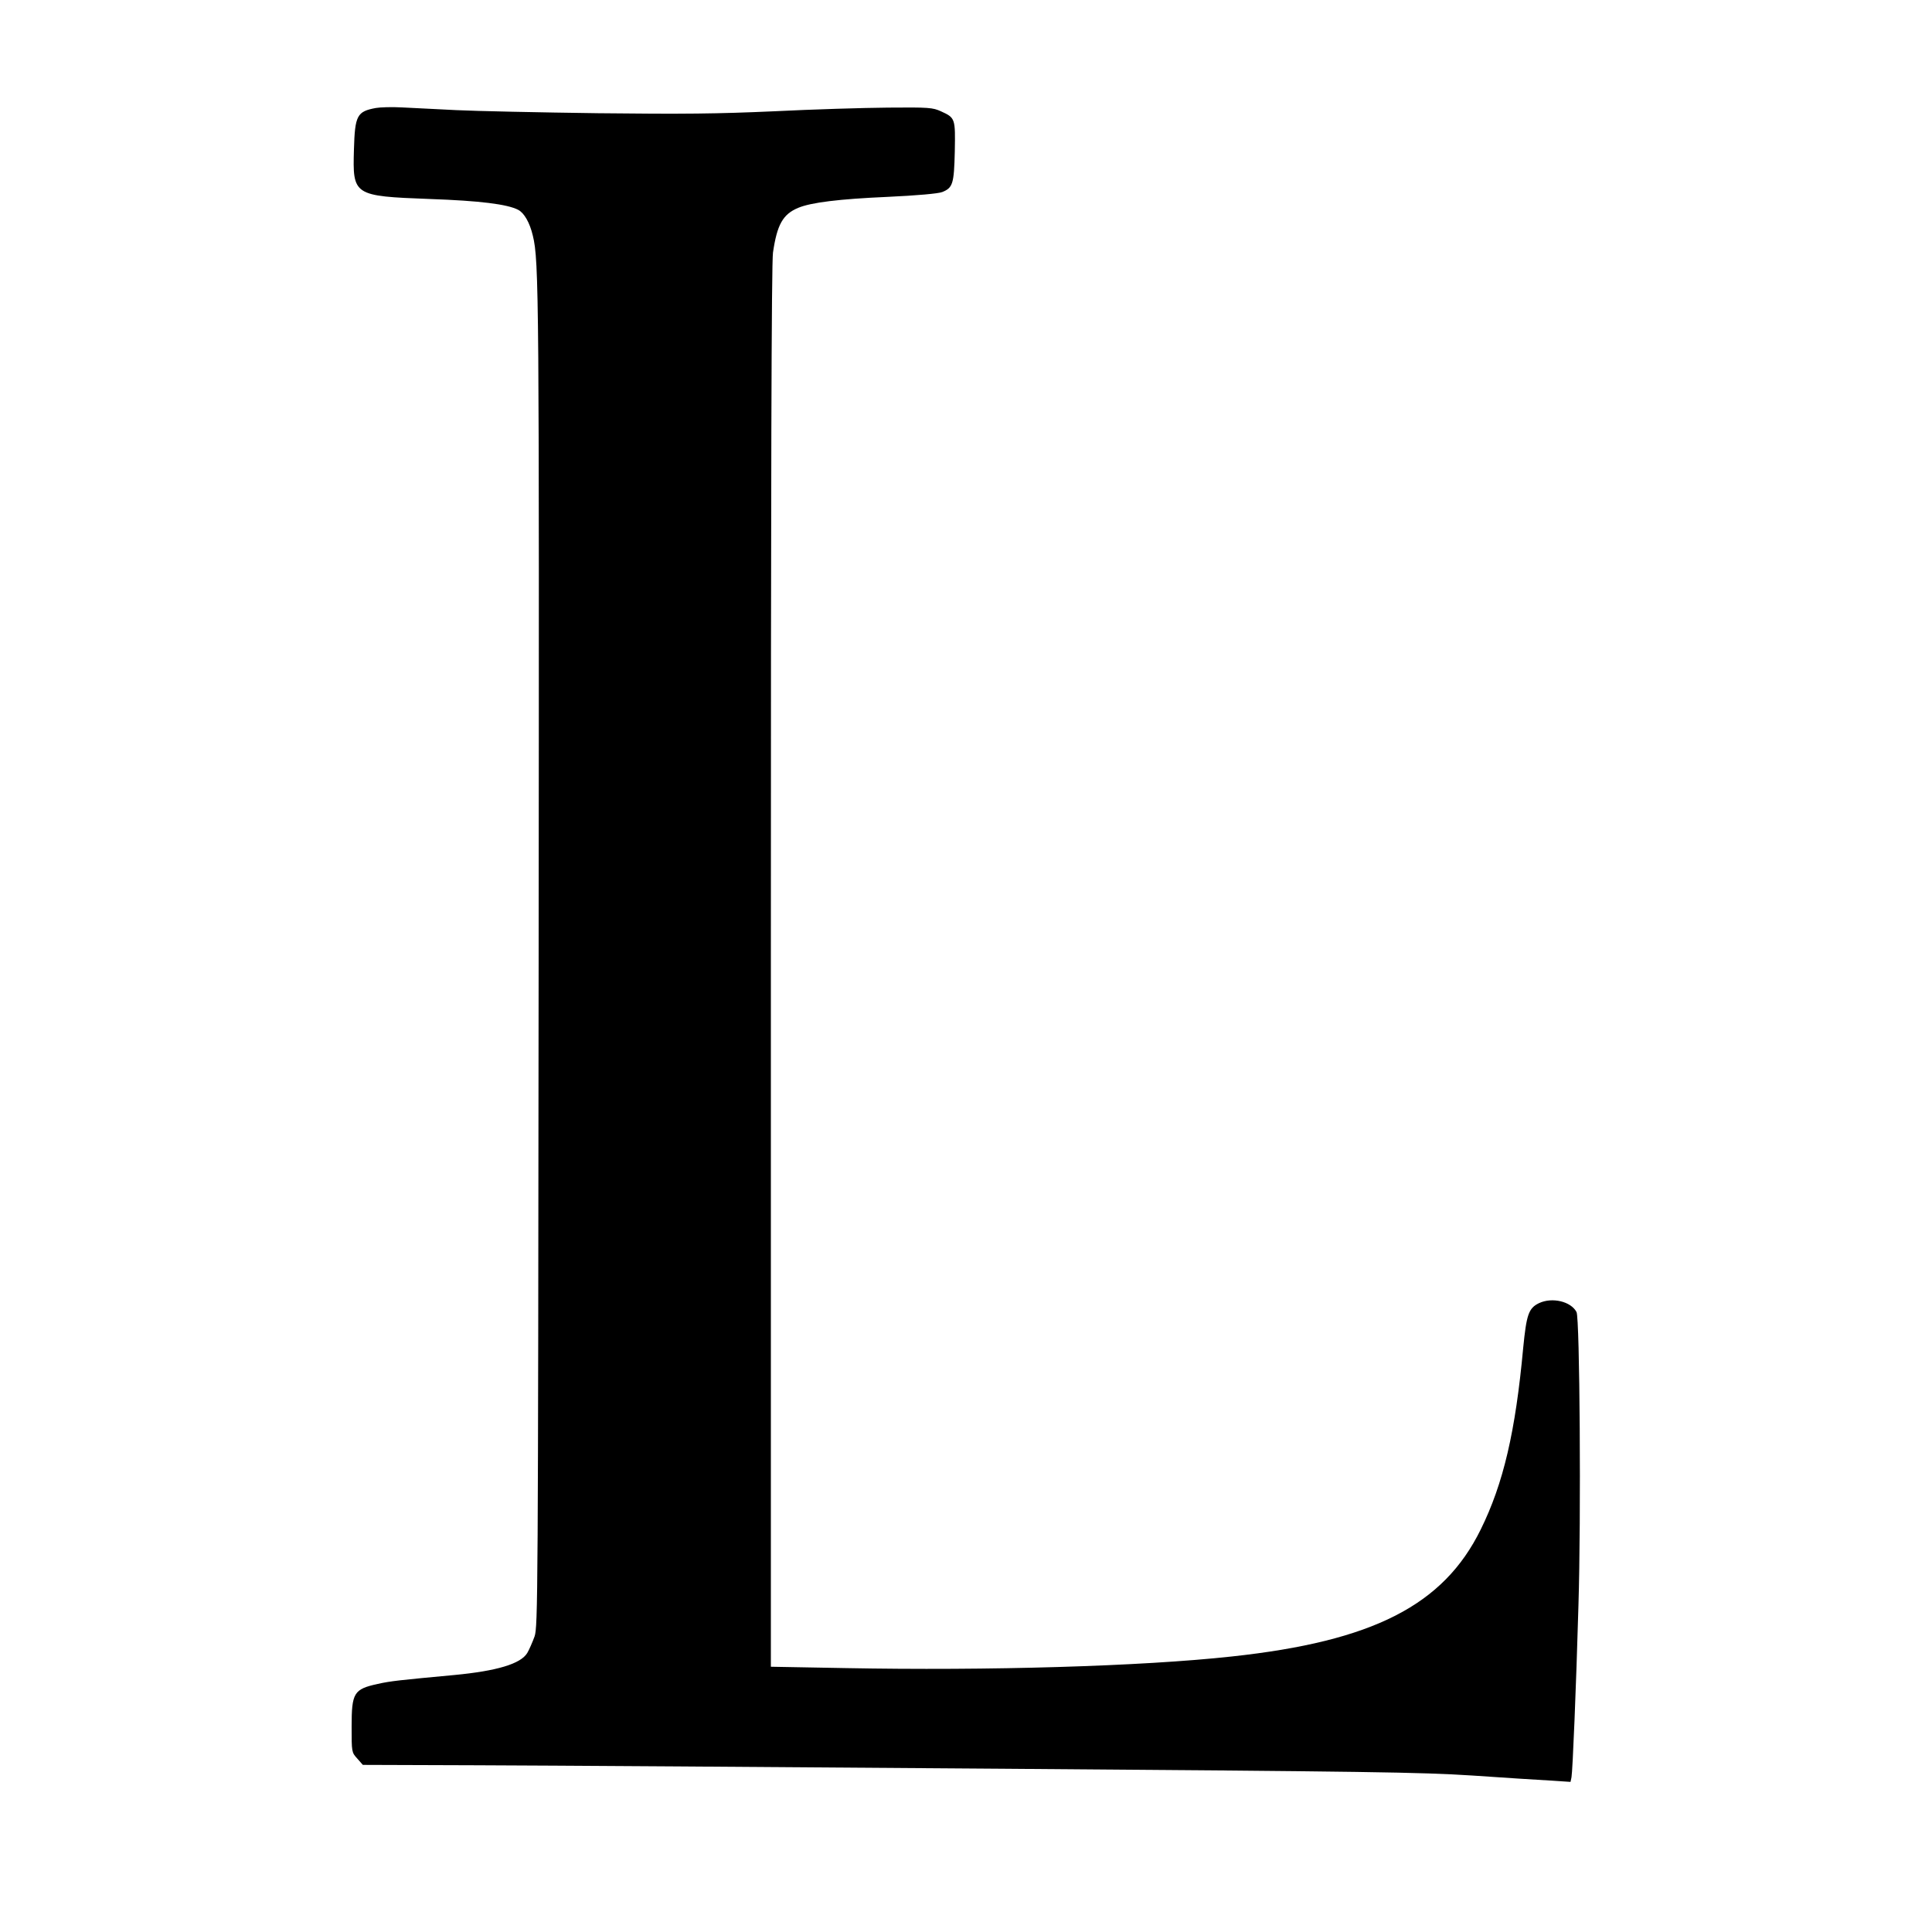
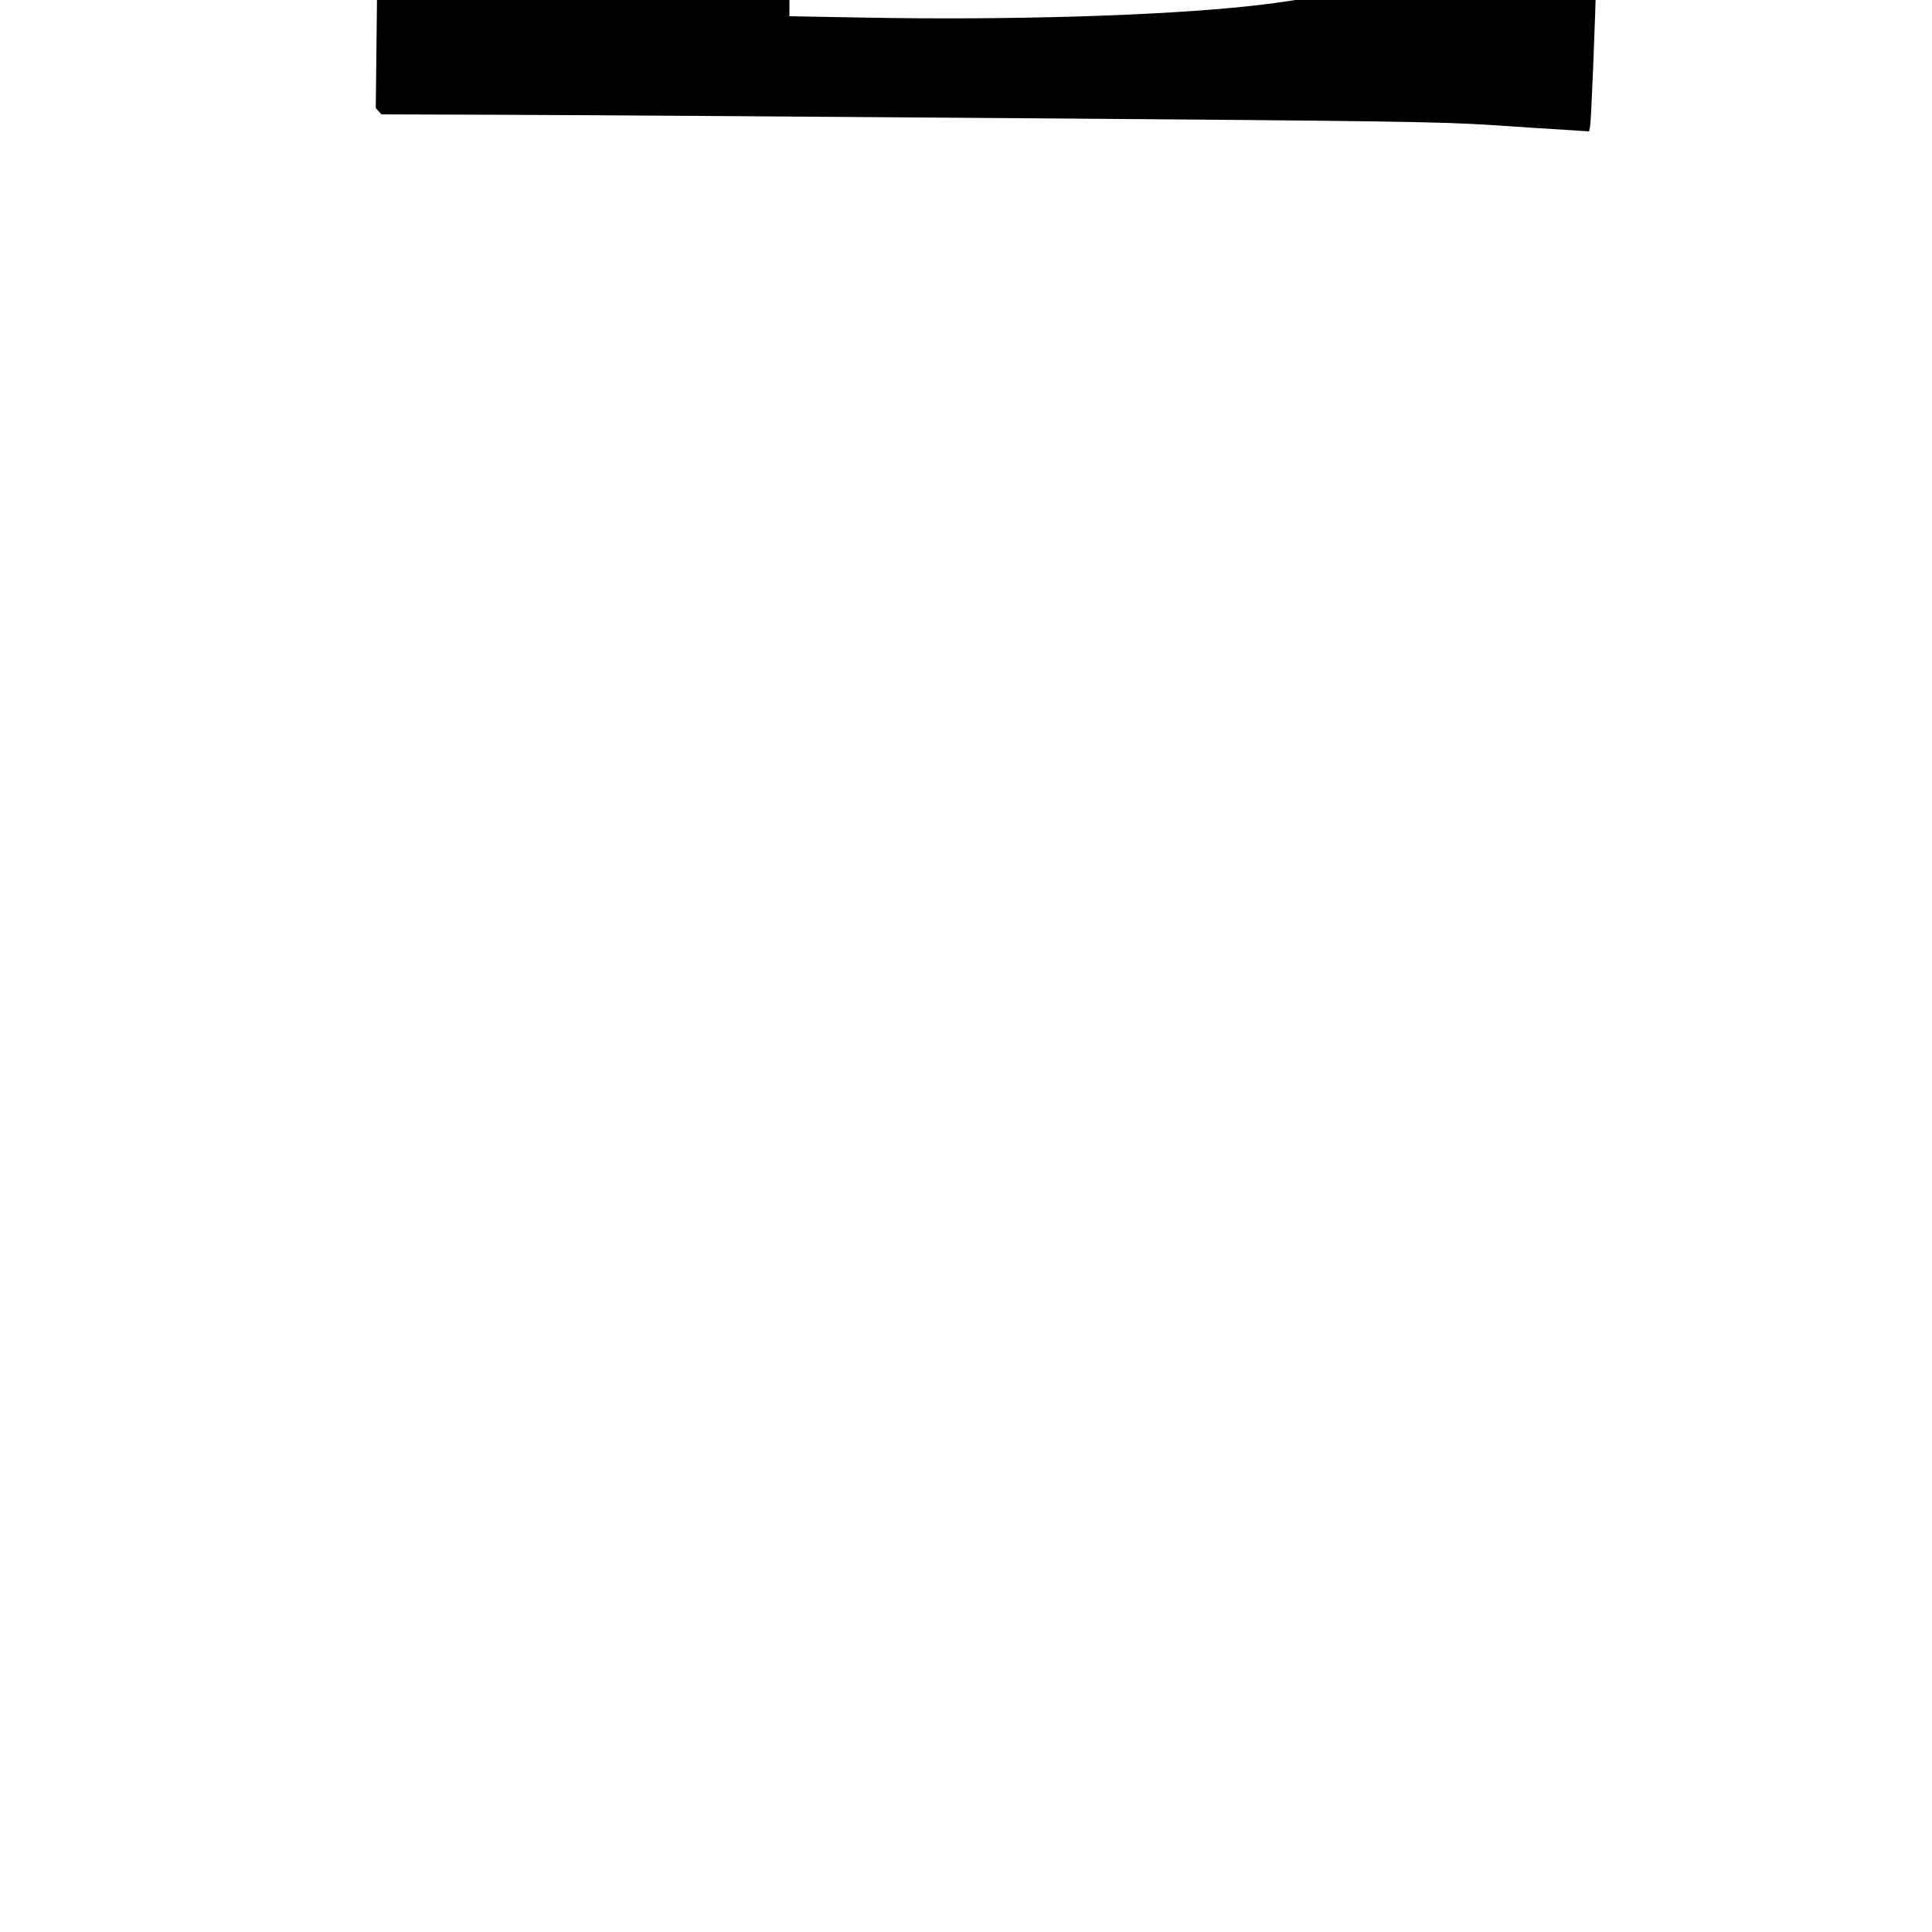
<svg xmlns="http://www.w3.org/2000/svg" version="1.0" width="1000pt" height="1000pt" viewBox="0 0 1000 1000" preserveAspectRatio="xMidYMid meet">
  <g transform="translate(0,1000) scale(0.1,-0.1)" fill="#000000" stroke="none">
-     <path d="M1945 9441 c-97 -18 -108 -38 -113 -214 -7 -239 -4 -242 393 -257 259 -9 401 -27 457 -56 31 -16 60 -66 76 -134 32 -130 33 -311 30 -3750 -3 -3318 -4 -3447 -21 -3500 -11 -30 -28 -69 -38 -86 -34 -56 -157 -93 -379 -114 -279 -26 -329 -31 -395 -46 -124 -27 -135 -46 -135 -221 0 -132 0 -133 29 -165 l29 -33 594 -2 c326 -1 1551 -9 2722 -18 1894 -14 2162 -18 2425 -35 163 -11 344 -23 403 -26 l107 -7 5 24 c6 32 24 463 36 889 14 452 7 1489 -10 1519 -29 55 -126 78 -194 46 -54 -26 -65 -59 -82 -232 -40 -433 -102 -701 -220 -940 -193 -392 -557 -578 -1289 -657 -467 -51 -1260 -74 -2000 -60 l-385 7 0 3624 c0 2504 3 3646 11 3696 21 144 51 198 130 231 66 28 212 46 463 57 152 7 263 17 283 25 55 22 61 43 65 210 3 171 3 174 -72 208 -42 19 -61 21 -274 19 -126 -1 -391 -9 -590 -19 -291 -13 -467 -15 -911 -10 -302 4 -633 11 -734 16 -102 5 -228 11 -280 14 -53 3 -114 1 -136 -3z" />
+     <path d="M1945 9441 l29 -33 594 -2 c326 -1 1551 -9 2722 -18 1894 -14 2162 -18 2425 -35 163 -11 344 -23 403 -26 l107 -7 5 24 c6 32 24 463 36 889 14 452 7 1489 -10 1519 -29 55 -126 78 -194 46 -54 -26 -65 -59 -82 -232 -40 -433 -102 -701 -220 -940 -193 -392 -557 -578 -1289 -657 -467 -51 -1260 -74 -2000 -60 l-385 7 0 3624 c0 2504 3 3646 11 3696 21 144 51 198 130 231 66 28 212 46 463 57 152 7 263 17 283 25 55 22 61 43 65 210 3 171 3 174 -72 208 -42 19 -61 21 -274 19 -126 -1 -391 -9 -590 -19 -291 -13 -467 -15 -911 -10 -302 4 -633 11 -734 16 -102 5 -228 11 -280 14 -53 3 -114 1 -136 -3z" />
  </g>
</svg>